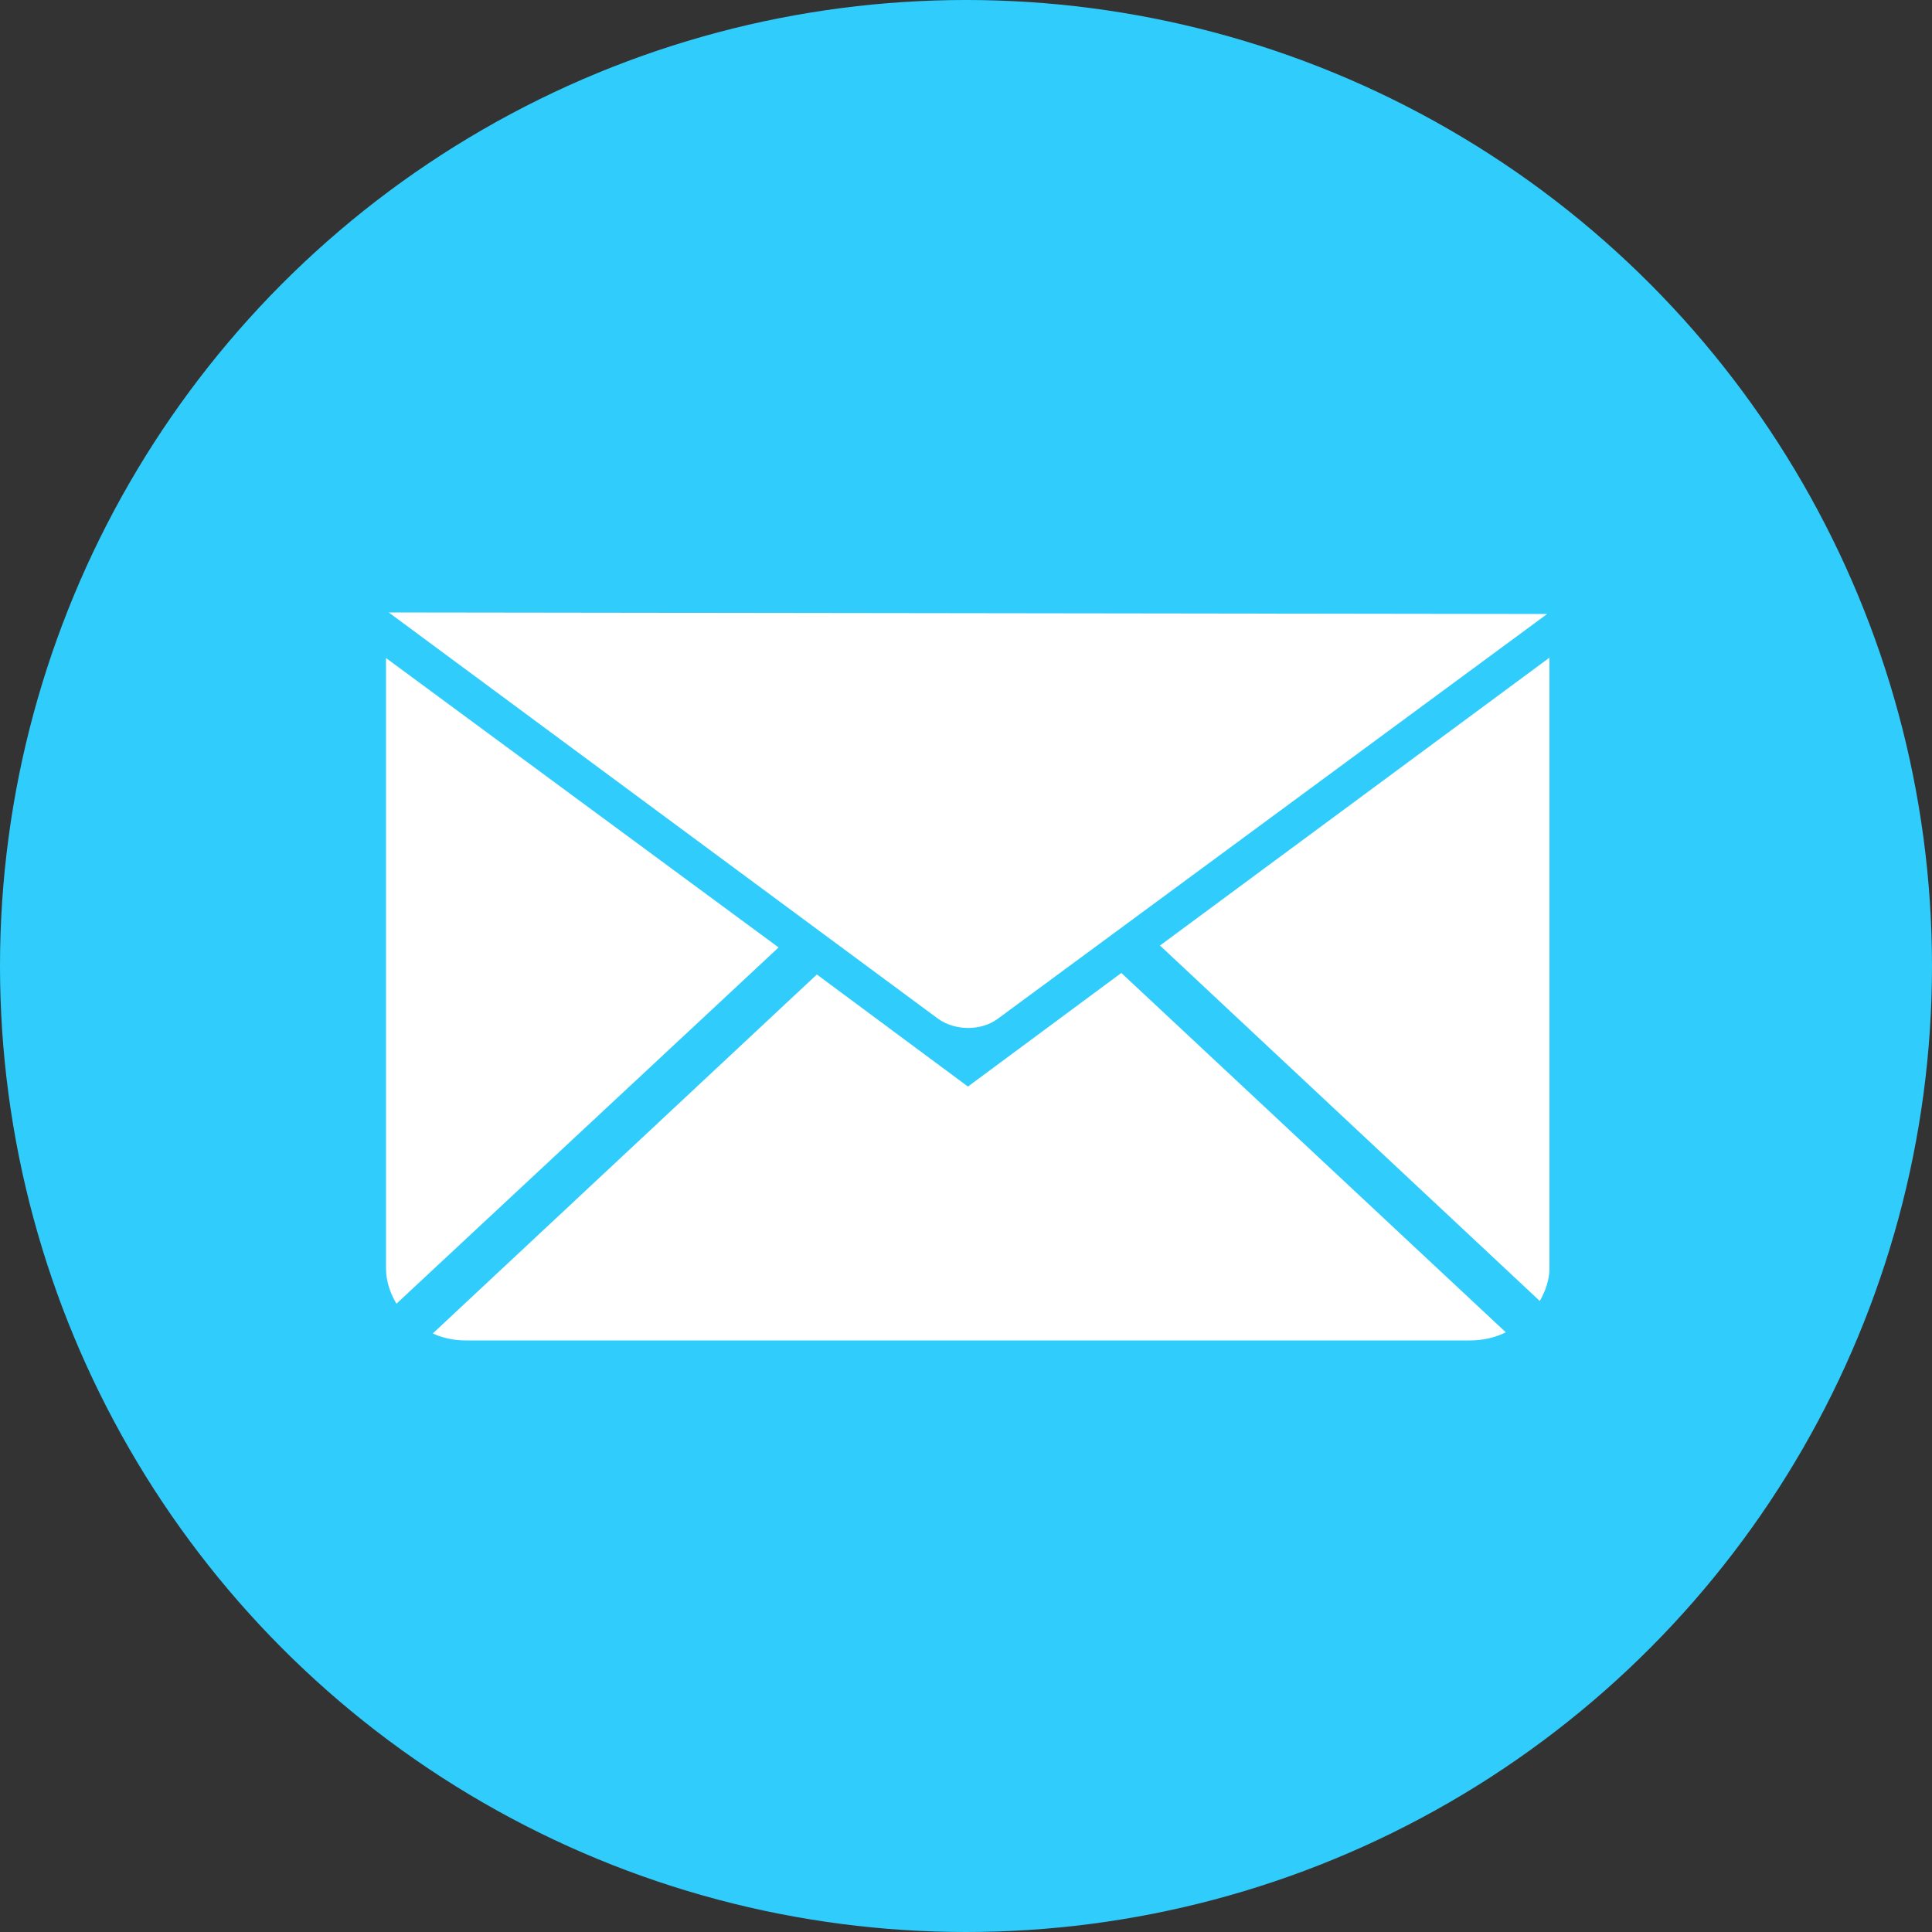
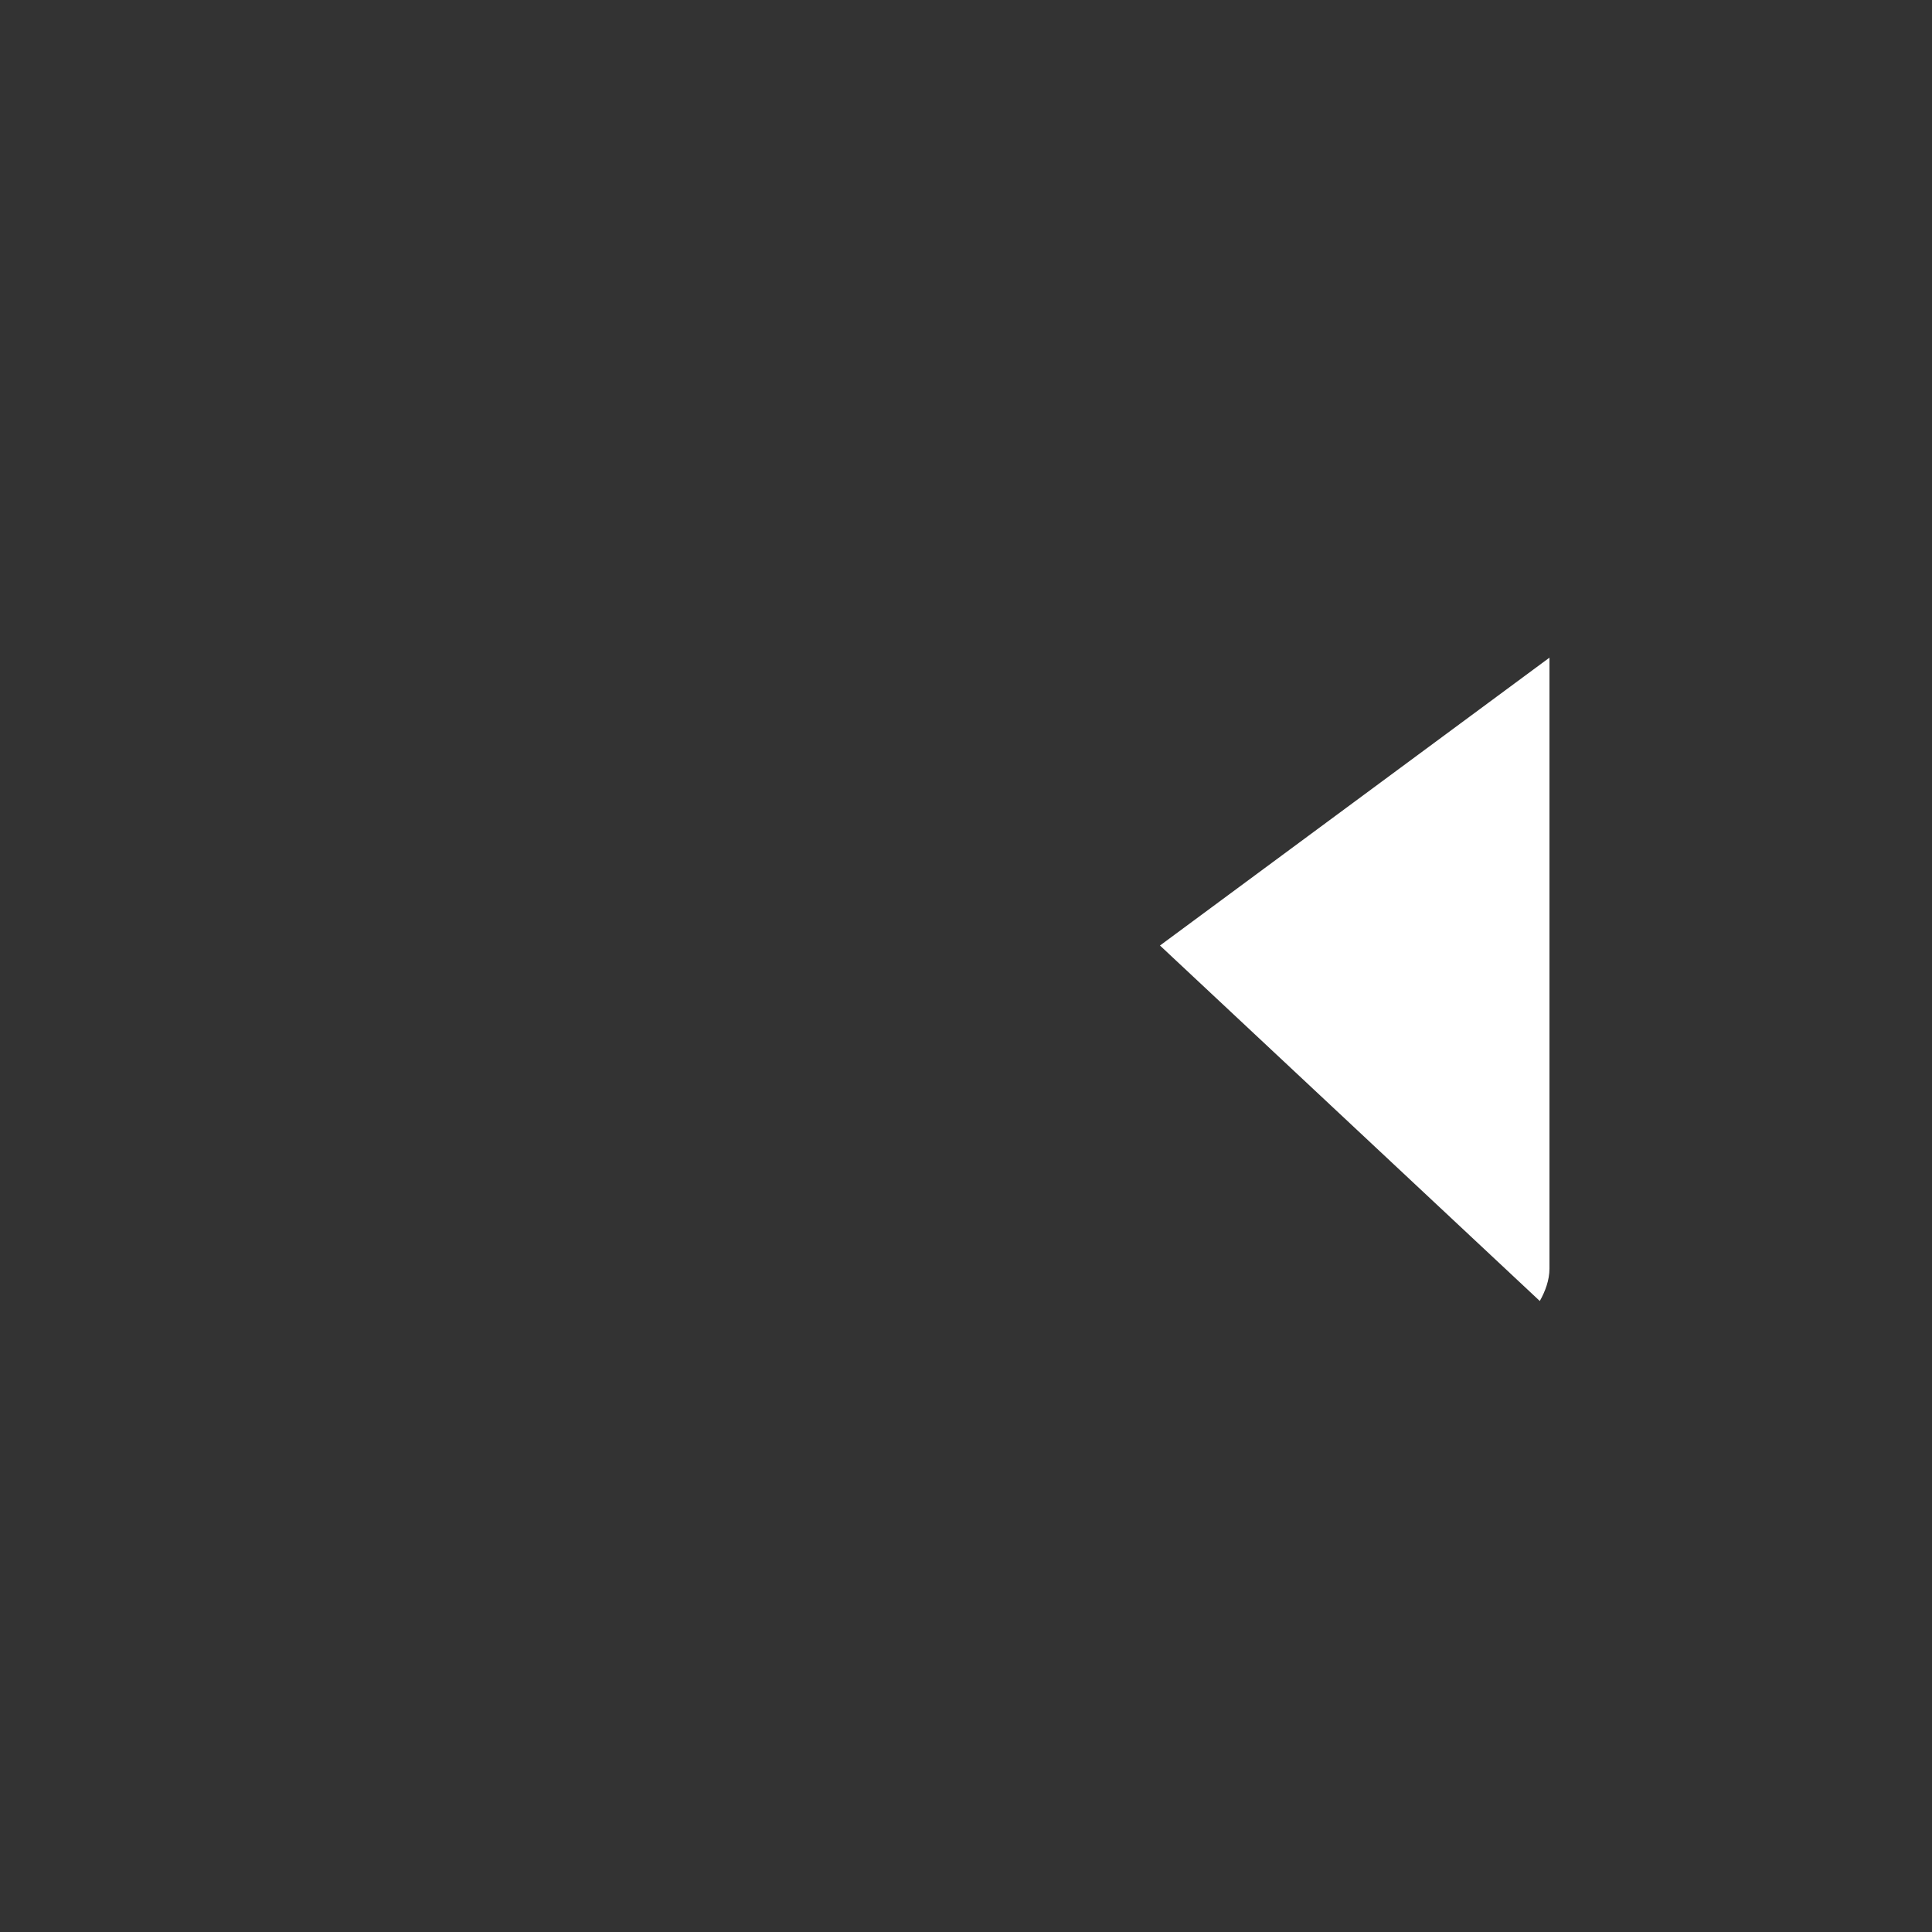
<svg xmlns="http://www.w3.org/2000/svg" version="1.1" id="Layer_1" x="0px" y="0px" viewBox="0 0 500 500" style="enable-background:new 0 0 500 500;" xml:space="preserve">
  <rect x="0" y="0" width="500" height="500" fill="#333333" stroke="none" />
  <style type="text/css">
	.st0{fill:#30CDFC;}
	.st1{fill:#FFFFFF;}
</style>
-   <circle class="st0" cx="250" cy="250" r="250" />
-   <path class="st1" d="M100.6,158.5l142.1,105.1c4.4,3.2,11.2,3.3,15.6,0l142.1-104.7L100.6,158.5z" />
-   <path class="st1" d="M201.5,245.2l-98.9,92.2c-1.6-2.7-2.7-5.8-2.7-9.1V170.3L201.5,245.2z" />
-   <path class="st1" d="M290.2,251.8l99.5,93c-2.8,1.4-5.9,2.1-9.3,2.1H120.6c-3.1,0-6-0.6-8.6-1.8l99.4-92.9l39.1,29L290.2,251.8z" />
  <path class="st1" d="M401,170.2v158.1c0,3-1.1,5.9-2.5,8.4l-98.3-92L401,170.2z" />
</svg>